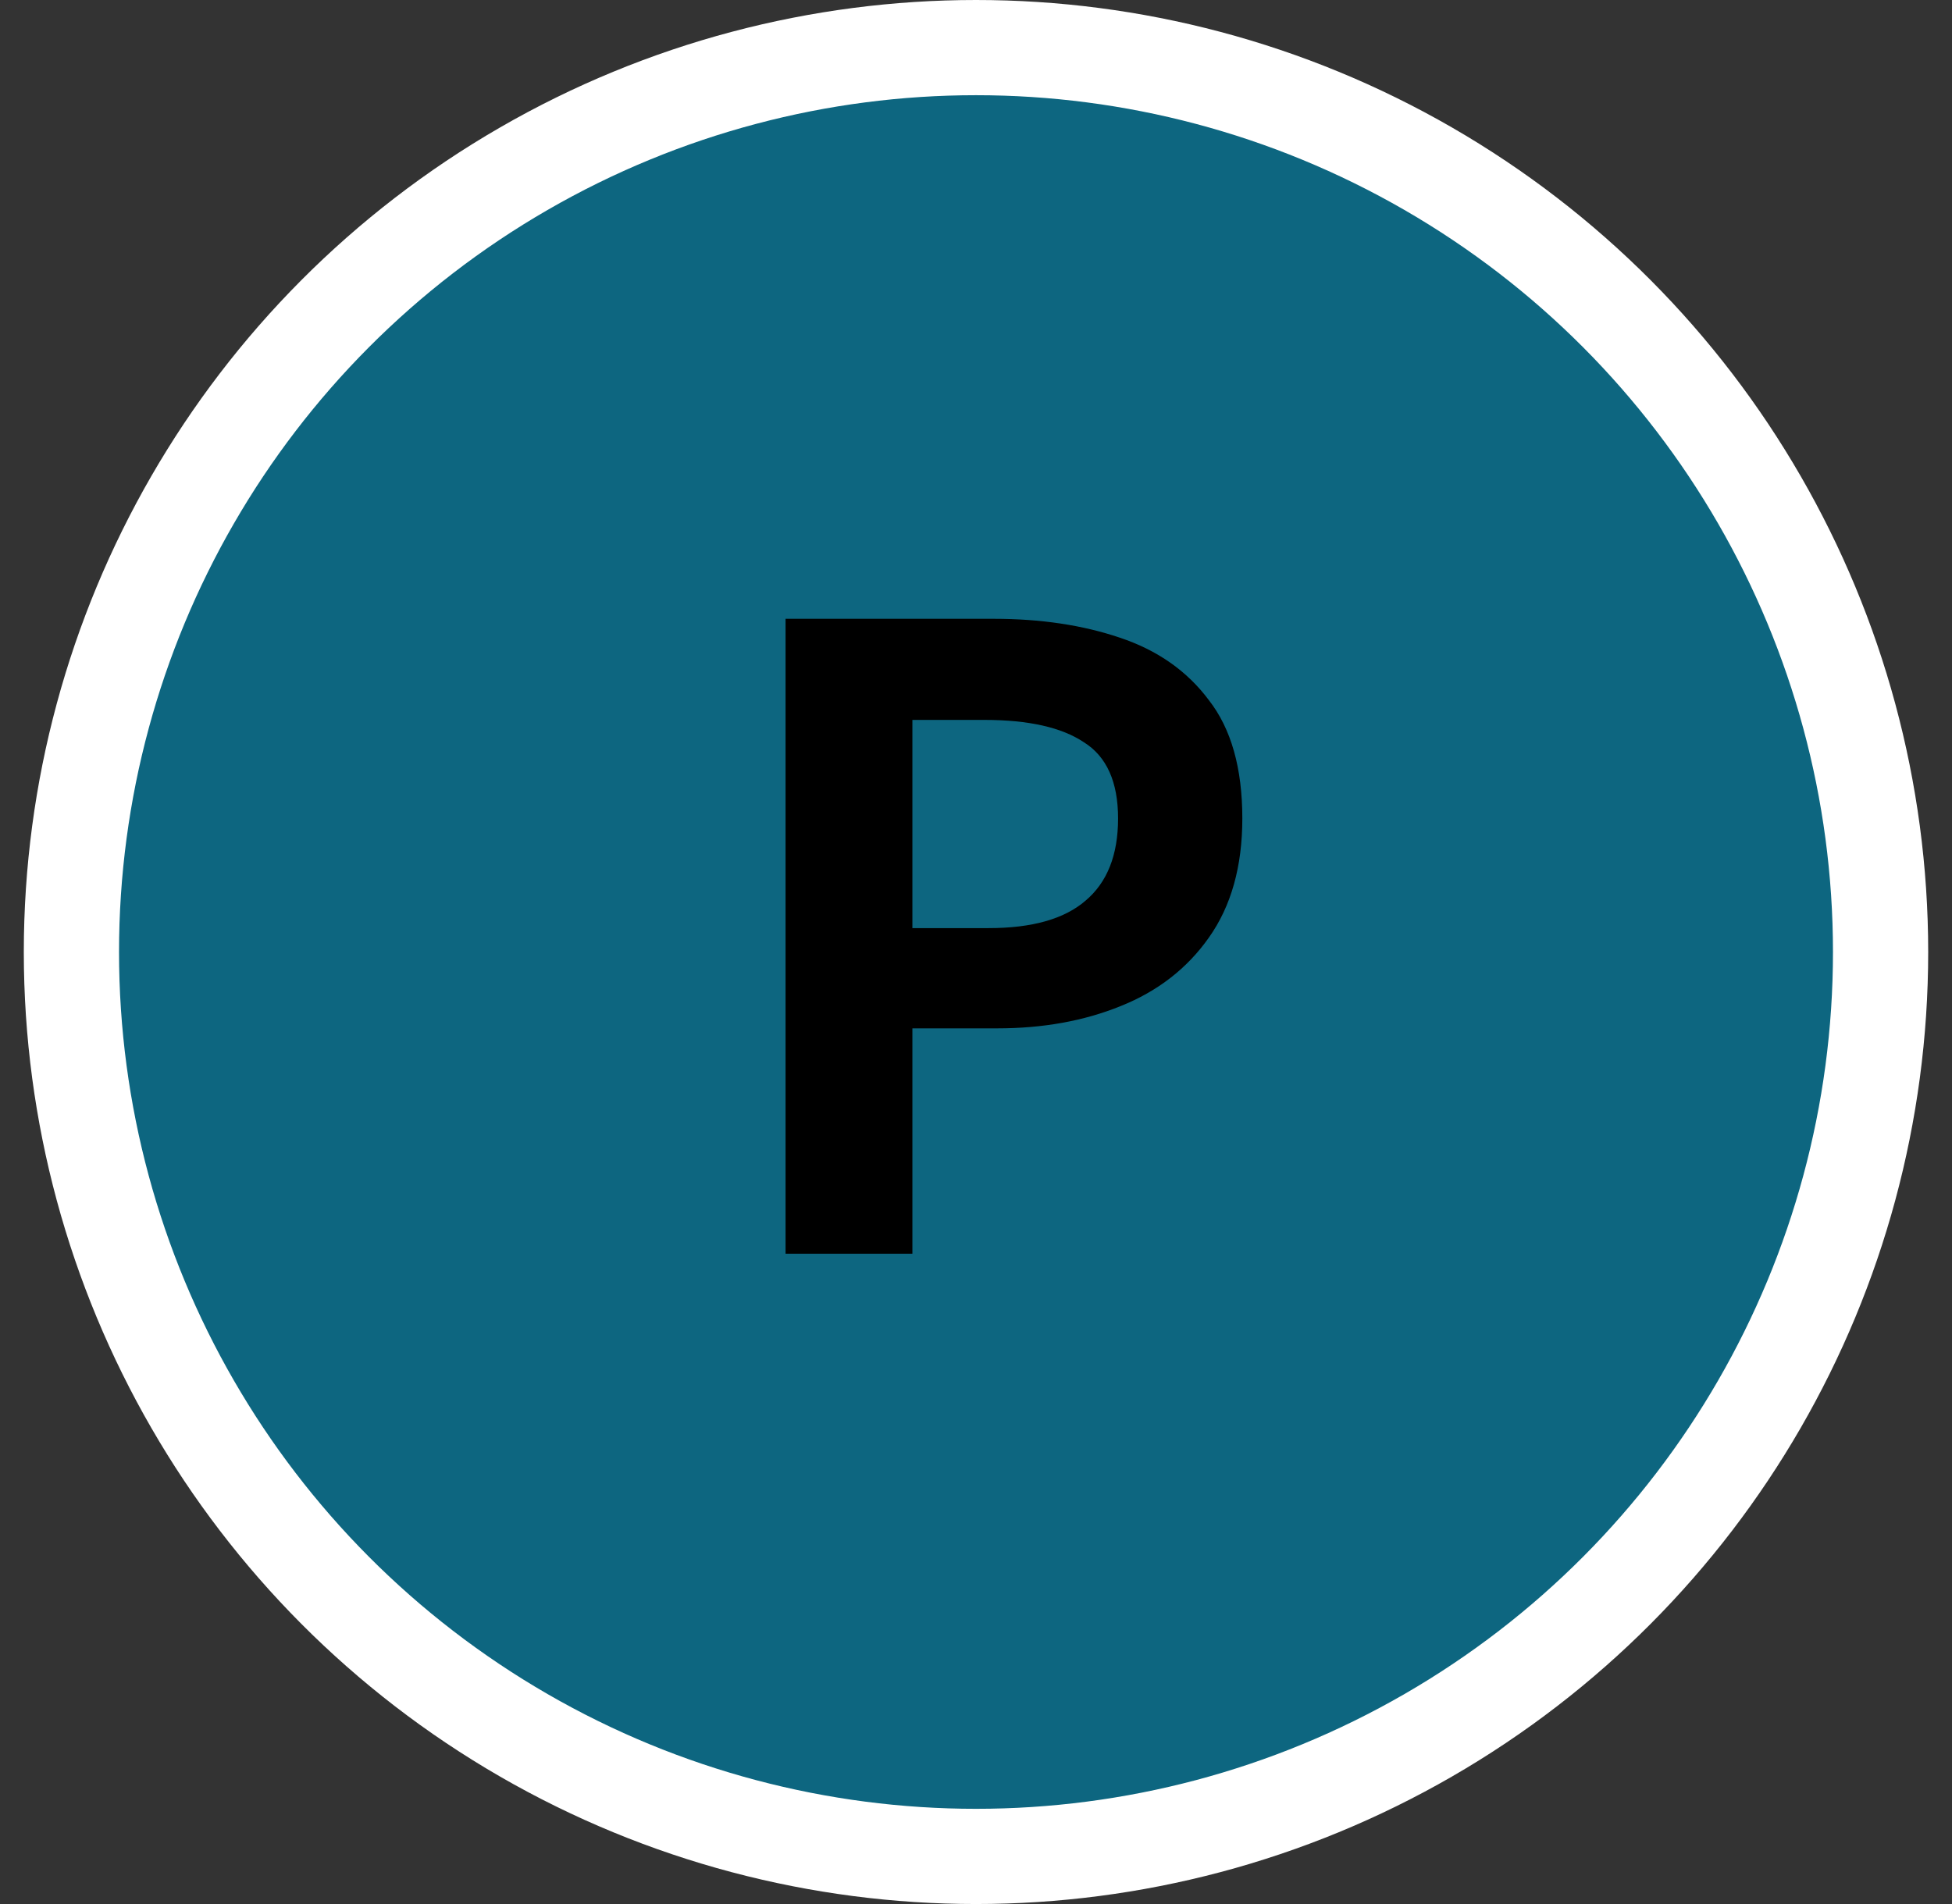
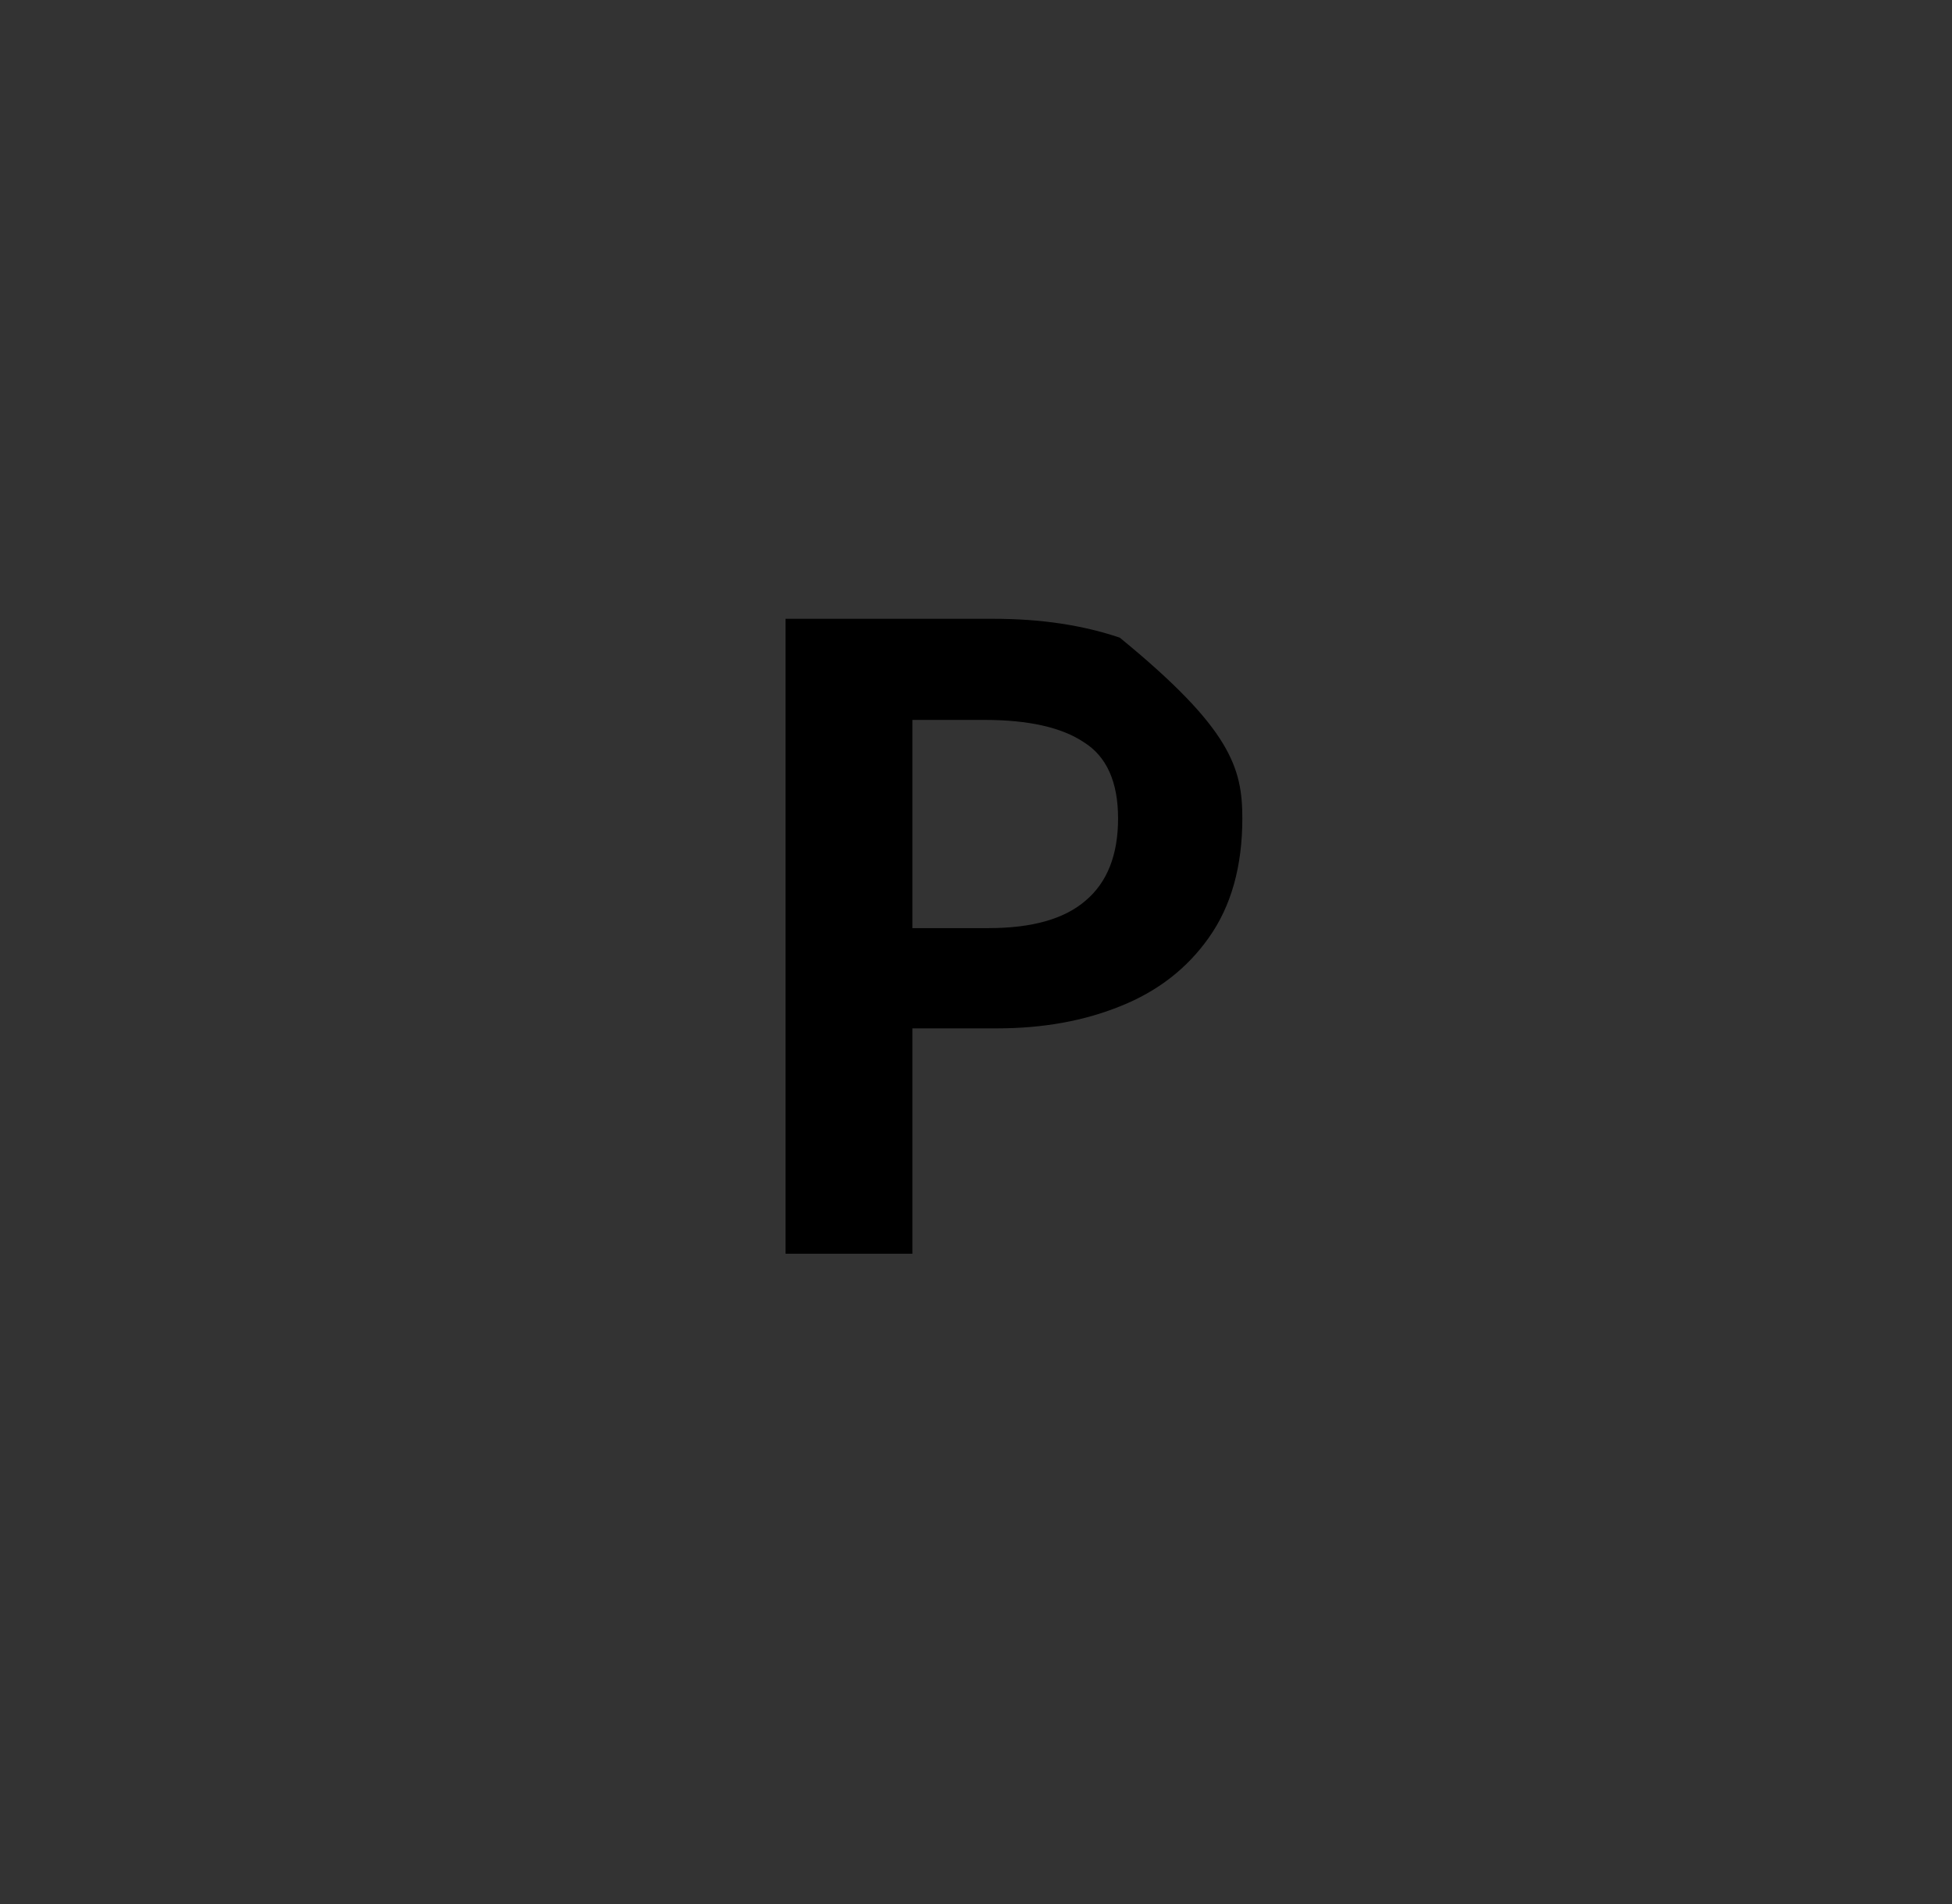
<svg xmlns="http://www.w3.org/2000/svg" width="41" height="40" viewBox="0 0 41 40" fill="none">
  <rect x="0" y="0" width="41" height="40" fill="#333333" stroke="none" />
-   <circle cx="20.5" cy="20" r="19" fill="#0D6680" stroke="white" stroke-width="2" />
-   <path d="M16.5 26.338V13H20.874C21.858 13 22.74 13.132 23.52 13.396C24.312 13.66 24.936 14.098 25.392 14.71C25.86 15.31 26.094 16.138 26.094 17.194C26.094 18.202 25.86 19.036 25.392 19.696C24.936 20.344 24.318 20.824 23.538 21.136C22.77 21.448 21.906 21.604 20.946 21.604H19.164V26.338H16.5ZM19.164 19.498H20.766C21.678 19.498 22.356 19.306 22.8 18.922C23.256 18.538 23.484 17.962 23.484 17.194C23.484 16.426 23.244 15.892 22.764 15.592C22.296 15.28 21.6 15.124 20.676 15.124H19.164V19.498Z" fill="black" />
+   <path d="M16.5 26.338V13H20.874C21.858 13 22.74 13.132 23.52 13.396C25.86 15.31 26.094 16.138 26.094 17.194C26.094 18.202 25.86 19.036 25.392 19.696C24.936 20.344 24.318 20.824 23.538 21.136C22.77 21.448 21.906 21.604 20.946 21.604H19.164V26.338H16.5ZM19.164 19.498H20.766C21.678 19.498 22.356 19.306 22.8 18.922C23.256 18.538 23.484 17.962 23.484 17.194C23.484 16.426 23.244 15.892 22.764 15.592C22.296 15.28 21.6 15.124 20.676 15.124H19.164V19.498Z" fill="black" />
</svg>